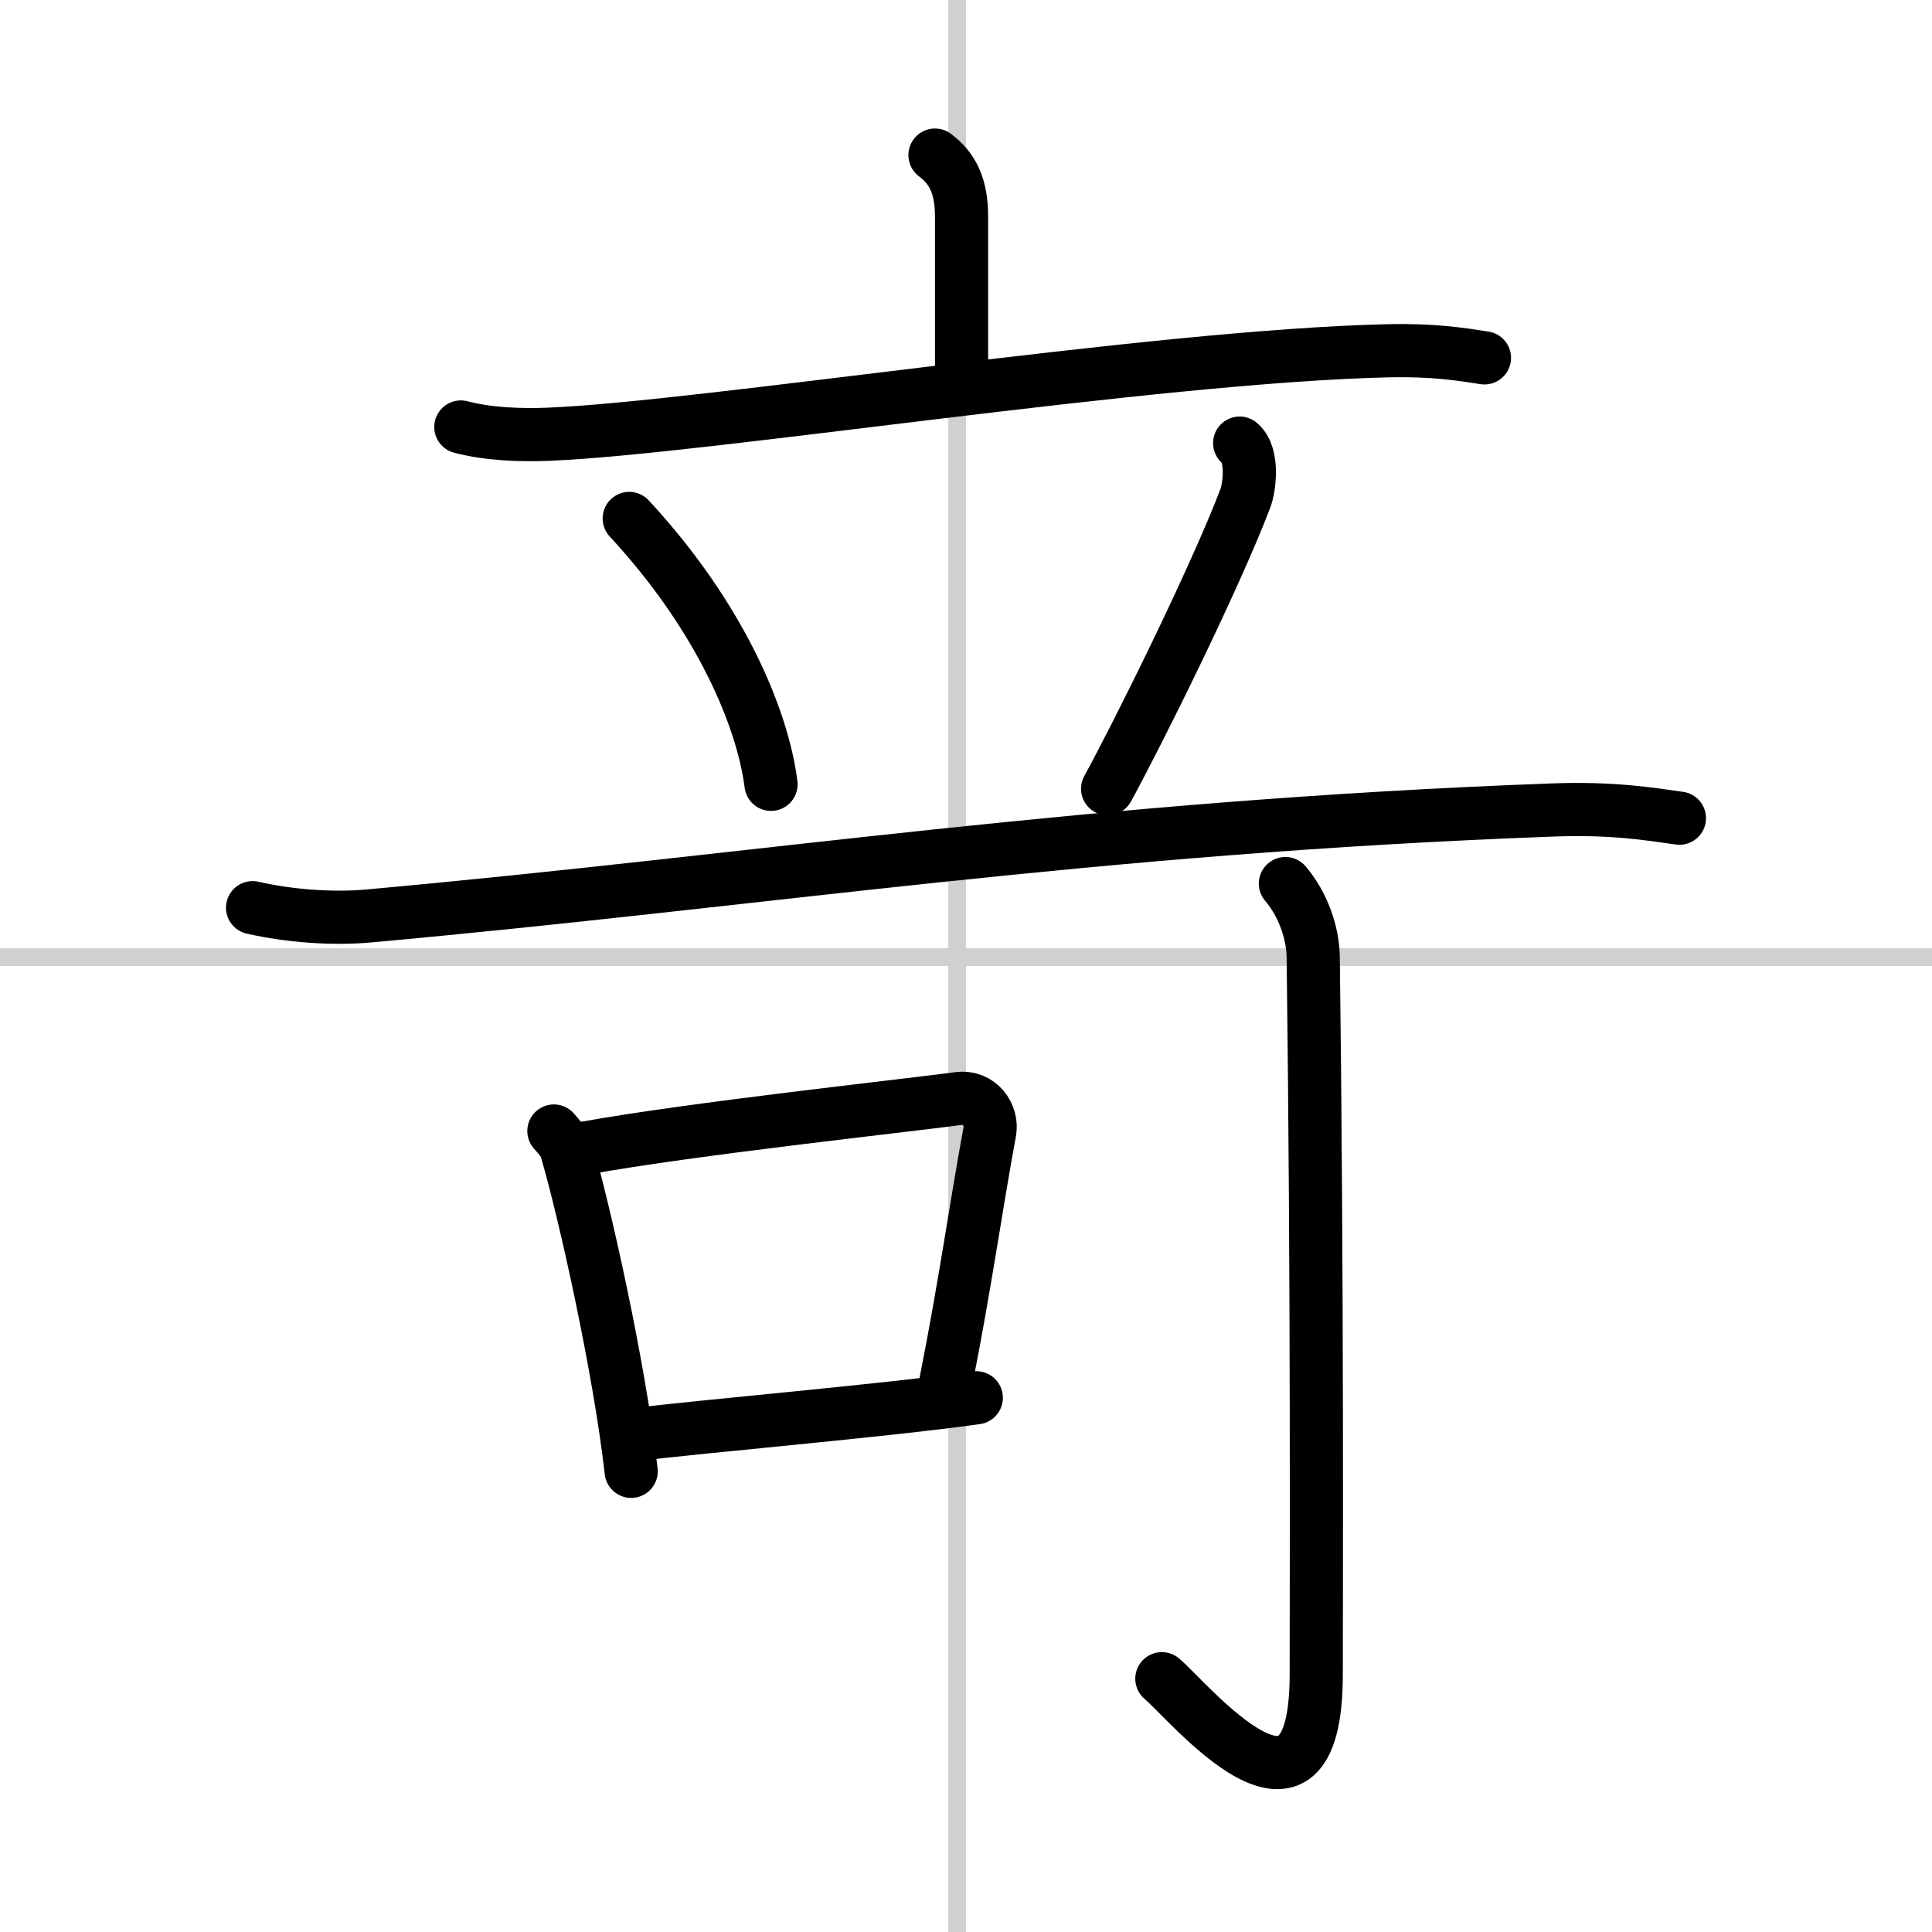
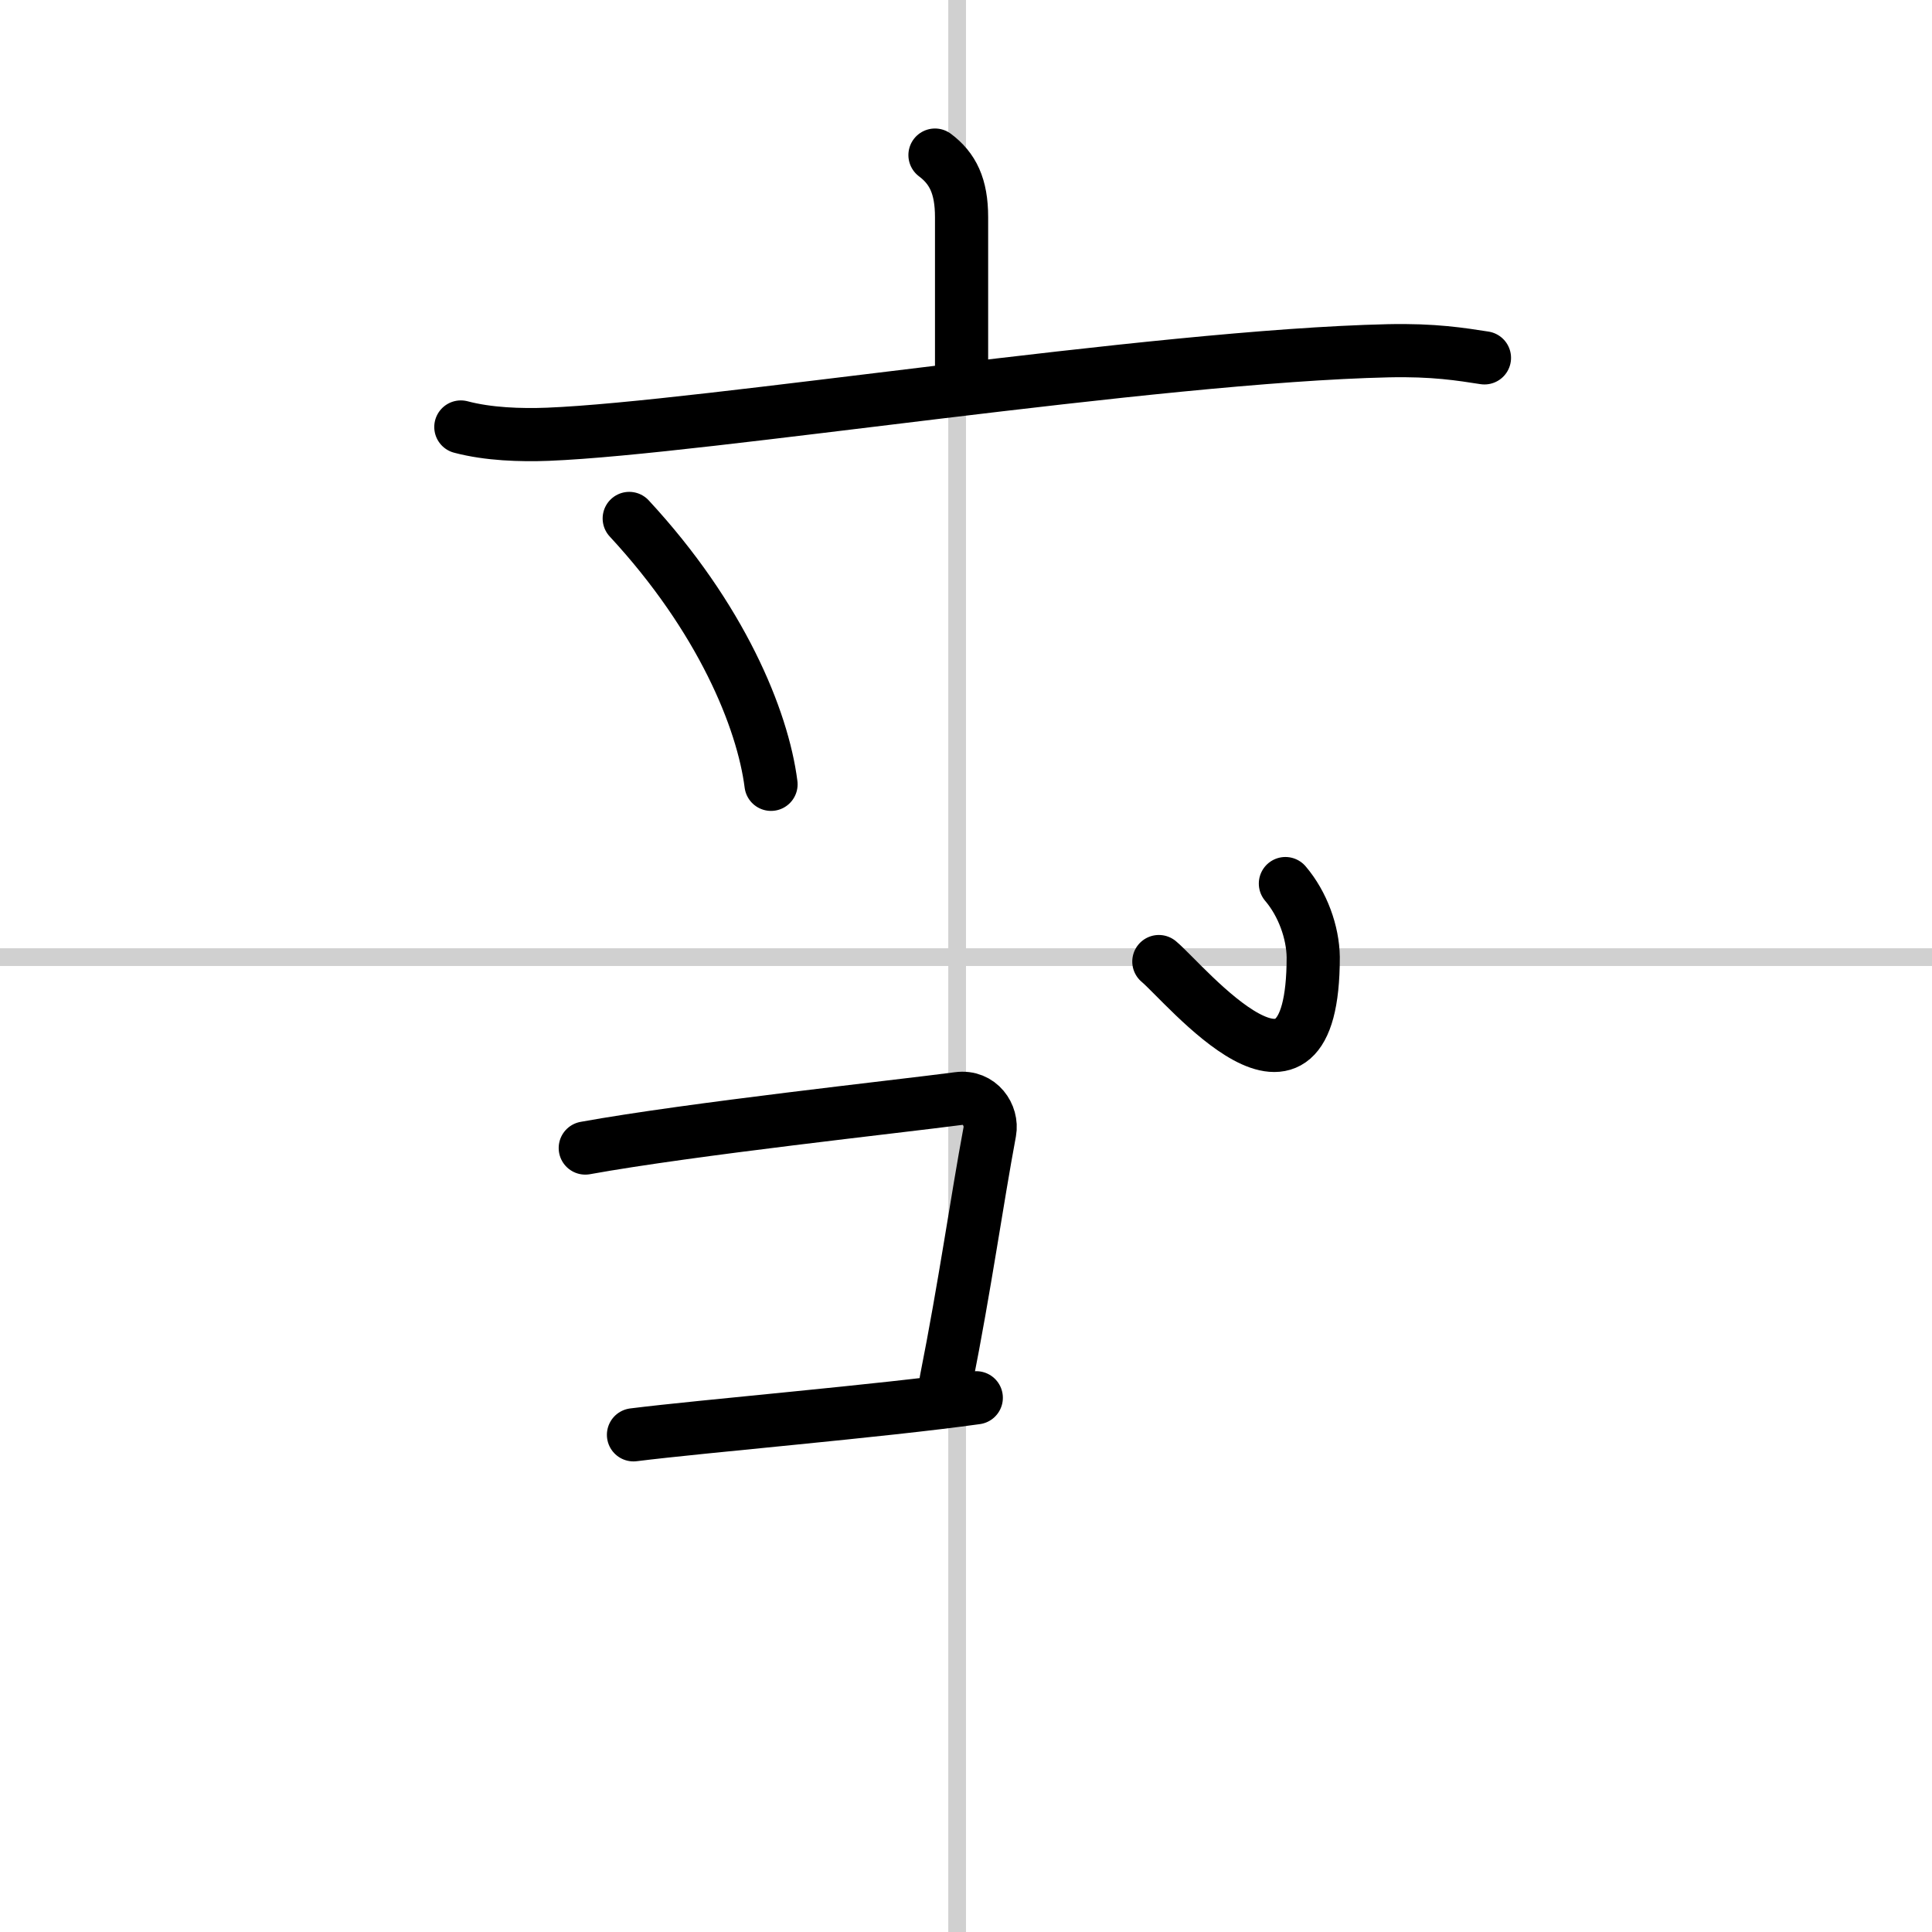
<svg xmlns="http://www.w3.org/2000/svg" width="400" height="400" viewBox="0 0 109 109">
  <rect x="0" y="0" width="109" height="109" fill="#808080" stroke="none" />
  <g fill="none" stroke="#000" stroke-linecap="round" stroke-linejoin="round" stroke-width="3">
    <rect width="100%" height="100%" fill="#fff" stroke="#fff" />
    <line x1="54" x2="54" y2="109" stroke="#d0d0d0" stroke-width="1" />
    <line x2="109" y1="54" y2="54" stroke="#d0d0d0" stroke-width="1" />
    <path d="m52.75 8.75c1 0.75 1.5 1.75 1.5 3.5s0 4.75 0 9.5" />
    <path d="m26 24.09c1.55 0.41 3.37 0.47 4.92 0.41 8.77-0.35 34.14-4.41 47.39-4.71 2.59-0.06 4.14 0.2 5.44 0.4" />
    <path d="m35.5 29.25c5.18 5.59 7.53 11.31 8 15" />
-     <path d="m69.94 25c0.82 0.69 0.53 2.58 0.32 3.12-1.77 4.63-6.12 13.37-7.77 16.38" />
-     <path d="m14.25 51.21c2.06 0.47 4.48 0.65 6.52 0.47 22.43-2.03 40.79-5.02 66.77-5.98 3.43-0.13 5.49 0.22 7.21 0.46" />
-     <path d="m31.25 63.81c0.28 0.33 0.57 0.61 0.7 1.03 0.98 3.3 2.99 12.24 3.66 18.17" />
    <path d="m33.02 64.77c5.97-1.08 17.73-2.35 21.05-2.79 1.21-0.16 1.94 0.94 1.77 1.87-0.72 3.85-1.4 8.7-2.46 14.03" />
    <path d="m35.74 80.95c3.9-0.49 13.98-1.34 19.34-2.09" />
-     <path d="M72.52,49.85C73.5,51,74.07,52.6,74.09,54c0.24,18.64,0.17,35.85,0.17,40.46c0,10.39-7.21,1.5-8.71,0.25" />
+     <path d="M72.52,49.85C73.5,51,74.07,52.6,74.09,54c0,10.39-7.21,1.5-8.71,0.25" />
  </g>
</svg>